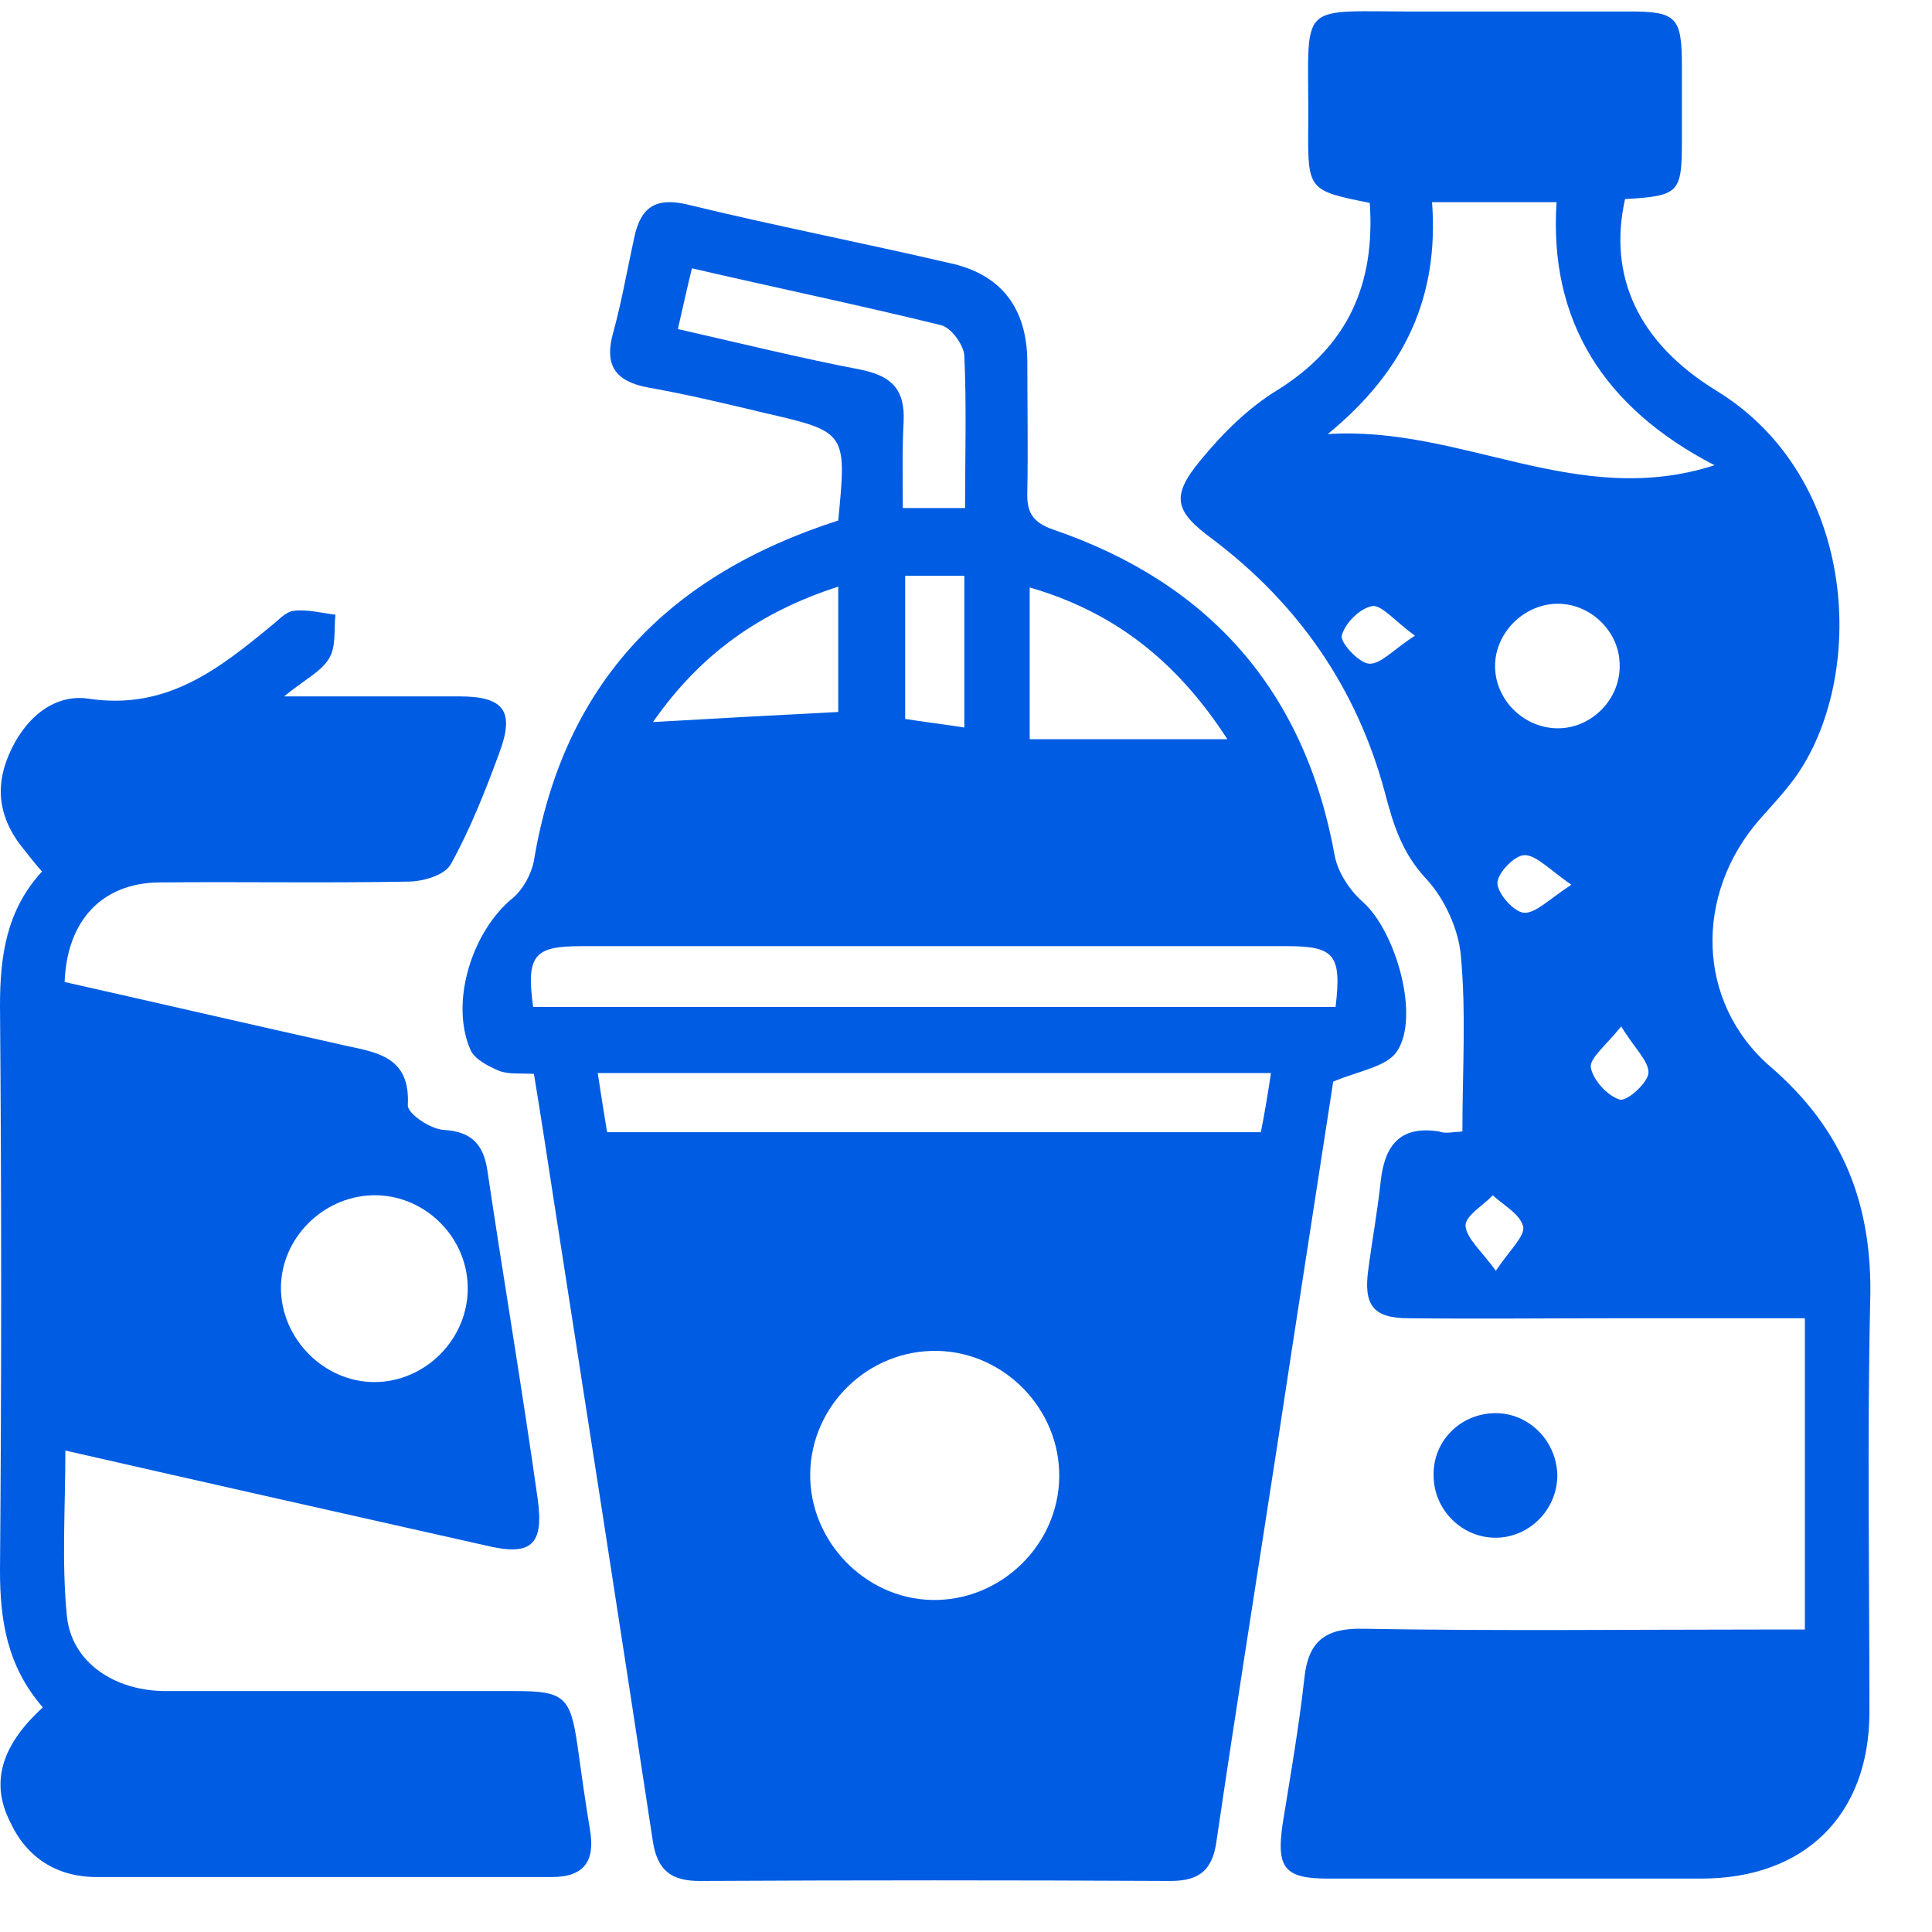
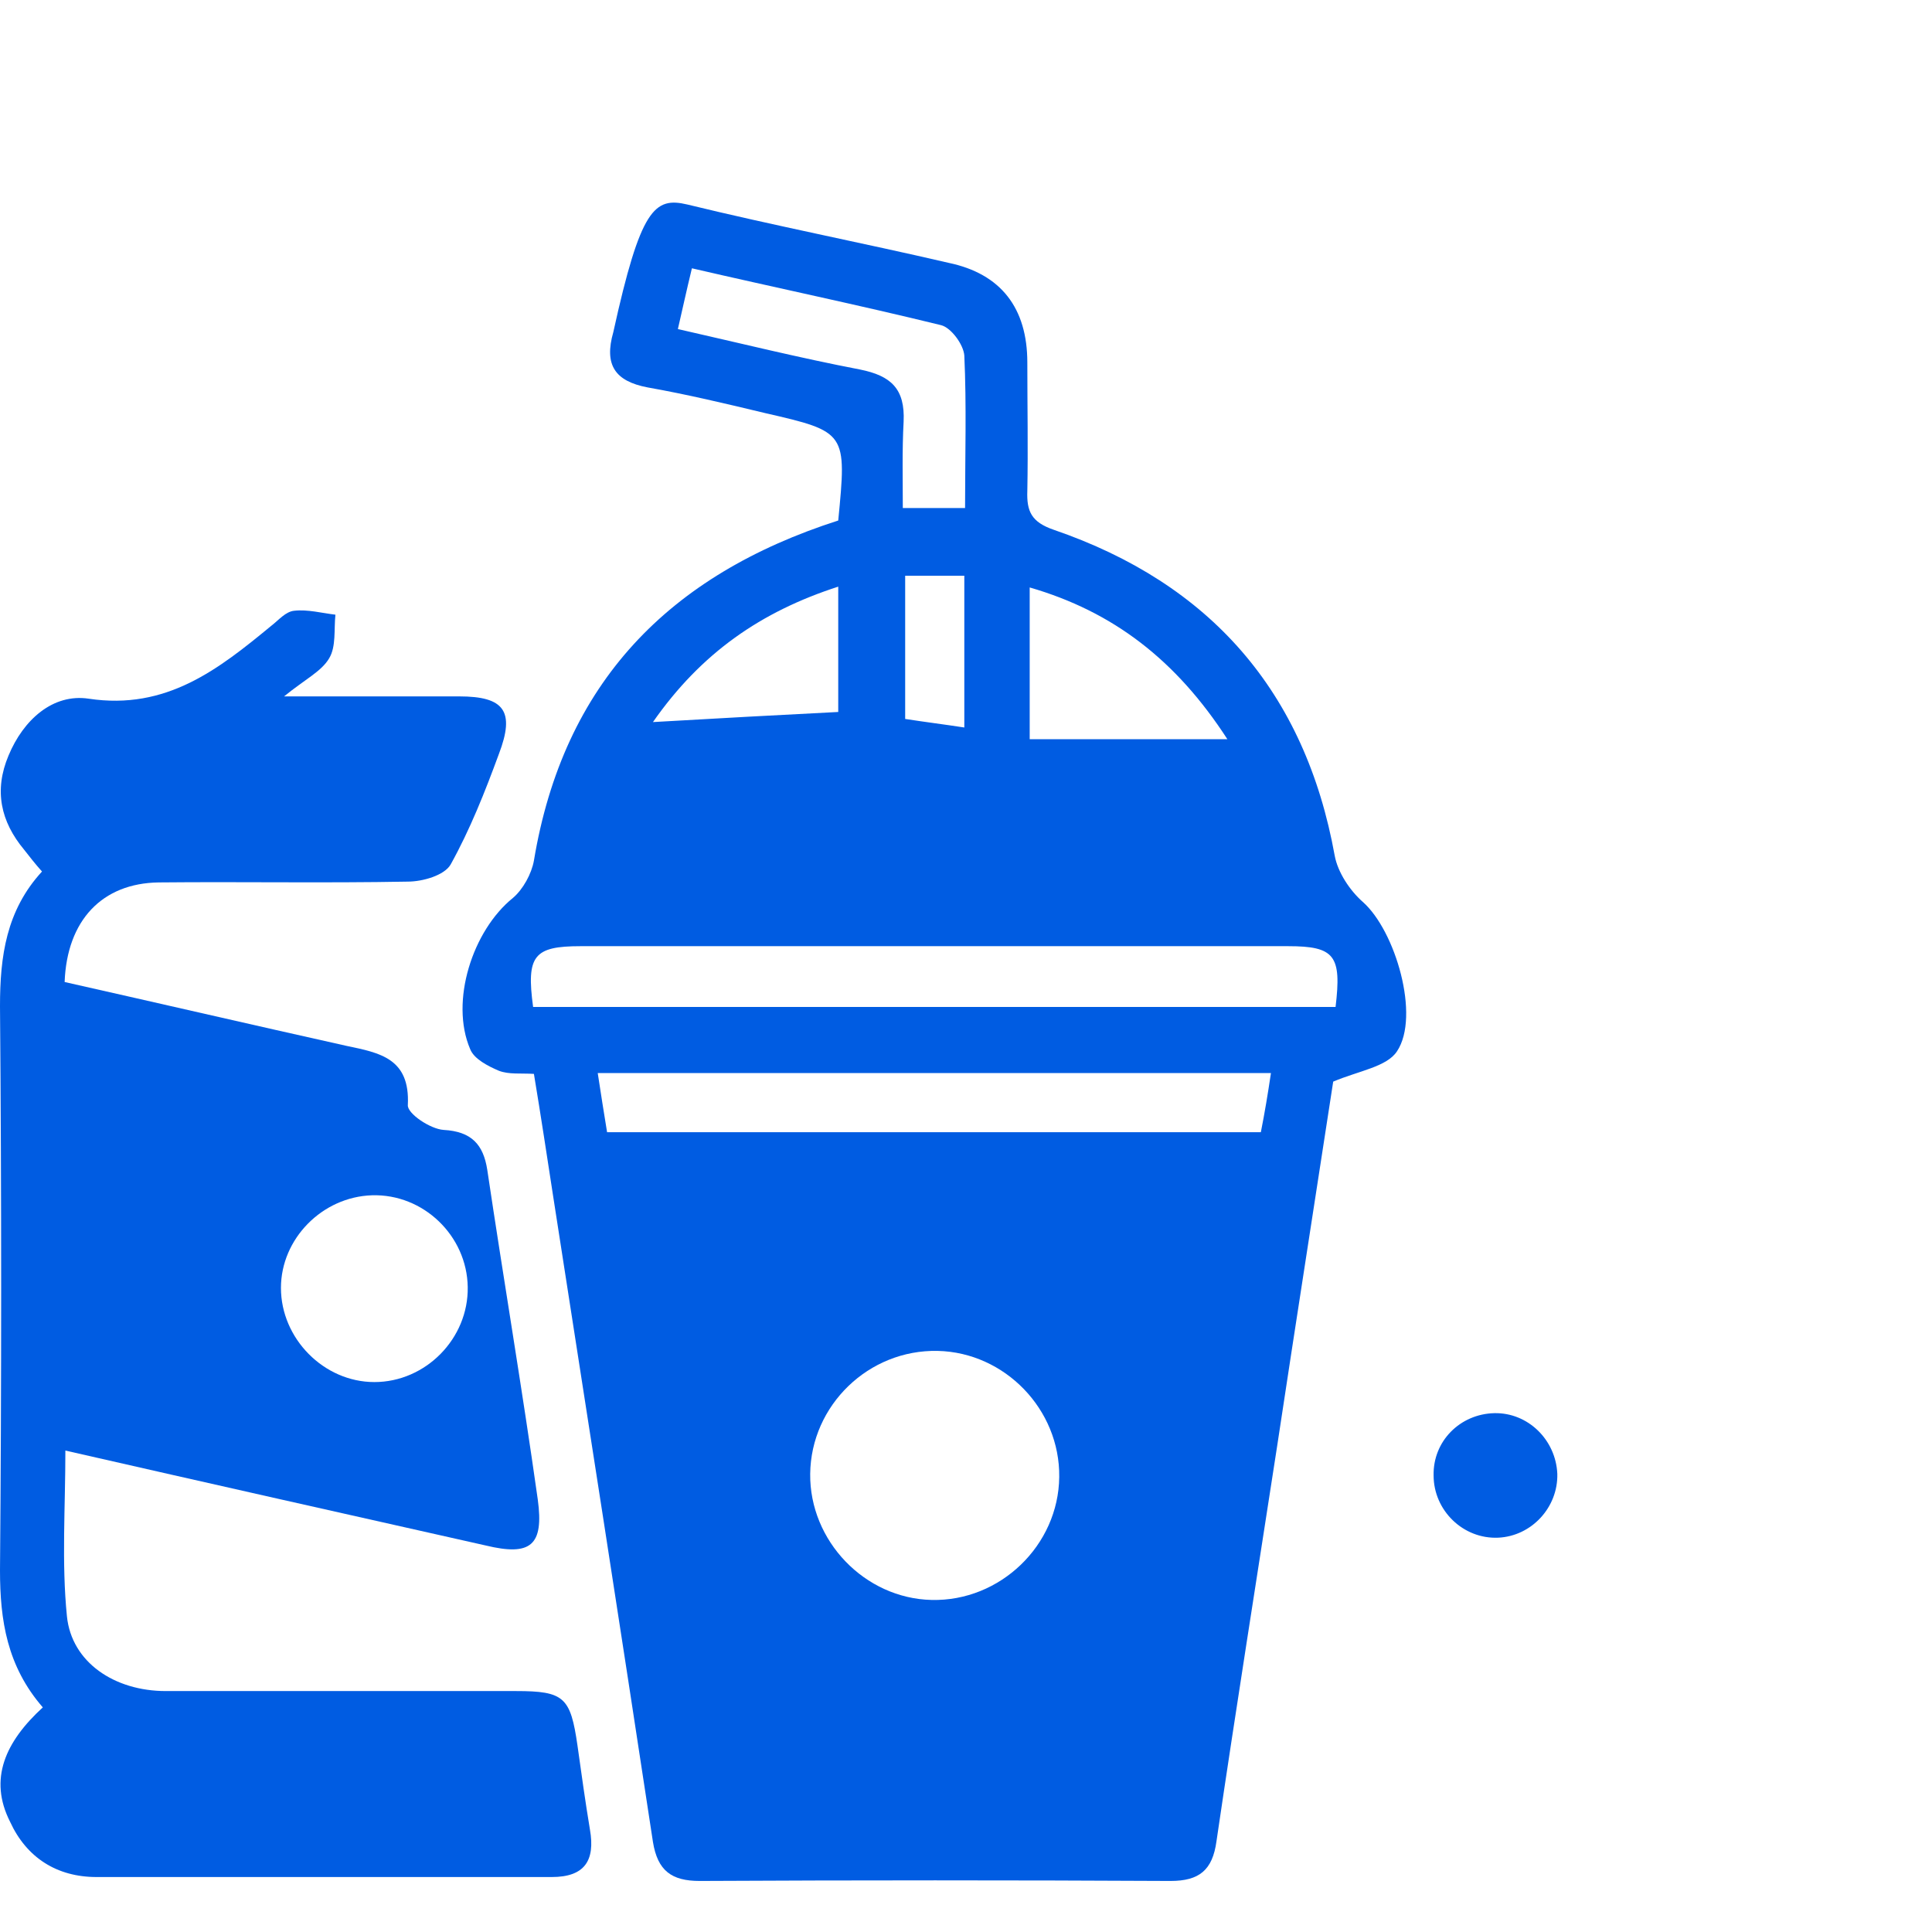
<svg xmlns="http://www.w3.org/2000/svg" width="31" height="31" viewBox="0 0 31 31" fill="none">
-   <path d="M13.45 8.352C13.587 6.94 13.587 6.928 12.276 6.628C11.651 6.478 11.027 6.329 10.39 6.216C9.866 6.116 9.691 5.854 9.841 5.329C9.978 4.83 10.065 4.318 10.178 3.806C10.278 3.344 10.502 3.157 11.027 3.281C12.413 3.619 13.824 3.893 15.223 4.218C16.06 4.393 16.484 4.942 16.484 5.817C16.484 6.503 16.497 7.19 16.484 7.877C16.472 8.202 16.547 8.377 16.909 8.501C19.419 9.363 20.942 11.099 21.417 13.734C21.467 13.996 21.654 14.283 21.866 14.471C22.391 14.933 22.791 16.306 22.416 16.868C22.254 17.118 21.804 17.181 21.392 17.355C21.105 19.229 20.793 21.214 20.493 23.2C20.168 25.31 19.831 27.421 19.519 29.544C19.456 30.006 19.244 30.181 18.782 30.181C16.259 30.168 13.749 30.168 11.227 30.181C10.777 30.181 10.552 30.018 10.477 29.556C9.953 26.11 9.416 22.663 8.879 19.216C8.779 18.567 8.679 17.905 8.567 17.231C8.354 17.218 8.167 17.243 8.005 17.181C7.83 17.106 7.605 16.993 7.543 16.831C7.218 16.069 7.58 14.933 8.23 14.408C8.392 14.271 8.529 14.021 8.567 13.809C9.041 10.962 10.727 9.226 13.45 8.352ZM21.43 16.157C21.529 15.332 21.417 15.182 20.668 15.182C16.884 15.182 13.1 15.182 9.316 15.182C8.567 15.182 8.442 15.332 8.554 16.157C12.85 16.157 17.146 16.157 21.43 16.157ZM16.996 23.699C17.009 22.613 16.122 21.701 15.048 21.676C13.937 21.651 13.012 22.55 13 23.649C12.988 24.723 13.874 25.648 14.948 25.672C16.047 25.698 16.984 24.798 16.996 23.699ZM20.393 17.218C16.771 17.218 13.212 17.218 9.591 17.218C9.641 17.555 9.691 17.855 9.741 18.167C13.25 18.167 16.709 18.167 20.231 18.167C20.293 17.855 20.343 17.555 20.393 17.218ZM10.877 5.28C11.864 5.504 12.825 5.742 13.799 5.929C14.299 6.029 14.524 6.241 14.499 6.766C14.474 7.228 14.486 7.702 14.486 8.152C14.861 8.152 15.148 8.152 15.485 8.152C15.485 7.315 15.51 6.503 15.473 5.704C15.46 5.529 15.26 5.255 15.098 5.217C13.774 4.892 12.451 4.618 11.102 4.305C11.014 4.668 10.952 4.955 10.877 5.28ZM19.694 11.861C18.869 10.587 17.858 9.813 16.522 9.426C16.522 10.275 16.522 11.024 16.522 11.861C17.558 11.861 18.57 11.861 19.694 11.861ZM13.45 11.424C13.45 10.749 13.45 10.112 13.45 9.413C12.213 9.813 11.252 10.475 10.477 11.586C11.539 11.524 12.476 11.474 13.45 11.424ZM15.473 9.238C15.123 9.238 14.823 9.238 14.524 9.238C14.524 10.037 14.524 10.774 14.524 11.536C14.848 11.586 15.148 11.623 15.473 11.673C15.473 10.849 15.473 10.062 15.473 9.238Z" fill="#005CE2" />
-   <path d="M23.465 18.155C23.465 17.193 23.527 16.256 23.44 15.332C23.403 14.908 23.178 14.421 22.891 14.109C22.491 13.684 22.354 13.222 22.216 12.697C21.767 11.037 20.83 9.688 19.456 8.651C18.844 8.202 18.782 7.964 19.269 7.378C19.619 6.953 20.031 6.541 20.505 6.254C21.642 5.542 22.066 4.543 21.979 3.256C20.992 3.057 20.98 3.057 20.992 2.008C21.005 -0.053 20.755 0.197 22.828 0.184C23.927 0.184 25.038 0.184 26.137 0.184C26.899 0.184 26.987 0.272 26.987 1.059C26.987 1.458 26.987 1.845 26.987 2.245C26.987 3.094 26.949 3.144 26.075 3.194C25.8 4.418 26.275 5.492 27.536 6.266C29.846 7.677 29.946 10.899 28.797 12.485C28.623 12.722 28.423 12.935 28.235 13.147C27.186 14.346 27.211 16.082 28.41 17.118C29.584 18.13 30.046 19.341 30.009 20.852C29.959 23.062 29.996 25.26 29.996 27.471C29.996 29.119 28.96 30.143 27.299 30.143C25.301 30.143 23.303 30.143 21.305 30.143C20.605 30.143 20.48 29.968 20.58 29.269C20.705 28.495 20.843 27.708 20.93 26.921C20.992 26.334 21.267 26.122 21.866 26.134C23.989 26.172 26.113 26.147 28.235 26.147C28.46 26.147 28.685 26.147 28.96 26.147C28.96 24.474 28.96 22.85 28.96 21.152C27.961 21.152 26.962 21.152 25.975 21.152C24.851 21.152 23.727 21.164 22.603 21.152C22.029 21.152 21.879 20.939 21.954 20.378C22.016 19.903 22.104 19.428 22.154 18.954C22.216 18.392 22.453 18.055 23.09 18.155C23.178 18.192 23.303 18.167 23.465 18.155ZM27.511 7.465C25.725 6.541 24.851 5.142 24.976 3.244C24.264 3.244 23.64 3.244 22.978 3.244C23.09 4.755 22.553 5.941 21.305 6.965C23.465 6.828 25.301 8.177 27.511 7.465ZM23.989 10.687C23.989 11.224 24.439 11.673 24.976 11.686C25.538 11.698 26.013 11.211 25.988 10.649C25.975 10.112 25.501 9.675 24.976 9.688C24.439 9.7 23.989 10.162 23.989 10.687ZM22.703 10.2C22.378 9.963 22.166 9.7 22.016 9.725C21.817 9.763 21.579 10 21.529 10.2C21.504 10.312 21.804 10.637 21.966 10.649C22.154 10.662 22.354 10.425 22.703 10.2ZM25.213 14.196C24.851 13.946 24.651 13.721 24.464 13.721C24.302 13.721 24.027 14.009 24.027 14.171C24.027 14.333 24.289 14.633 24.452 14.646C24.639 14.658 24.851 14.433 25.213 14.196ZM26.013 16.469C25.763 16.781 25.501 16.981 25.526 17.131C25.563 17.331 25.788 17.58 25.988 17.643C26.1 17.68 26.437 17.38 26.45 17.218C26.462 17.031 26.225 16.819 26.013 16.469ZM24.002 20.39C24.227 20.053 24.477 19.828 24.439 19.678C24.389 19.478 24.127 19.341 23.952 19.179C23.802 19.341 23.515 19.503 23.515 19.666C23.527 19.866 23.765 20.065 24.002 20.39Z" fill="#005CE2" />
+   <path d="M13.45 8.352C13.587 6.94 13.587 6.928 12.276 6.628C11.651 6.478 11.027 6.329 10.39 6.216C9.866 6.116 9.691 5.854 9.841 5.329C10.278 3.344 10.502 3.157 11.027 3.281C12.413 3.619 13.824 3.893 15.223 4.218C16.06 4.393 16.484 4.942 16.484 5.817C16.484 6.503 16.497 7.19 16.484 7.877C16.472 8.202 16.547 8.377 16.909 8.501C19.419 9.363 20.942 11.099 21.417 13.734C21.467 13.996 21.654 14.283 21.866 14.471C22.391 14.933 22.791 16.306 22.416 16.868C22.254 17.118 21.804 17.181 21.392 17.355C21.105 19.229 20.793 21.214 20.493 23.2C20.168 25.31 19.831 27.421 19.519 29.544C19.456 30.006 19.244 30.181 18.782 30.181C16.259 30.168 13.749 30.168 11.227 30.181C10.777 30.181 10.552 30.018 10.477 29.556C9.953 26.11 9.416 22.663 8.879 19.216C8.779 18.567 8.679 17.905 8.567 17.231C8.354 17.218 8.167 17.243 8.005 17.181C7.83 17.106 7.605 16.993 7.543 16.831C7.218 16.069 7.58 14.933 8.23 14.408C8.392 14.271 8.529 14.021 8.567 13.809C9.041 10.962 10.727 9.226 13.45 8.352ZM21.43 16.157C21.529 15.332 21.417 15.182 20.668 15.182C16.884 15.182 13.1 15.182 9.316 15.182C8.567 15.182 8.442 15.332 8.554 16.157C12.85 16.157 17.146 16.157 21.43 16.157ZM16.996 23.699C17.009 22.613 16.122 21.701 15.048 21.676C13.937 21.651 13.012 22.55 13 23.649C12.988 24.723 13.874 25.648 14.948 25.672C16.047 25.698 16.984 24.798 16.996 23.699ZM20.393 17.218C16.771 17.218 13.212 17.218 9.591 17.218C9.641 17.555 9.691 17.855 9.741 18.167C13.25 18.167 16.709 18.167 20.231 18.167C20.293 17.855 20.343 17.555 20.393 17.218ZM10.877 5.28C11.864 5.504 12.825 5.742 13.799 5.929C14.299 6.029 14.524 6.241 14.499 6.766C14.474 7.228 14.486 7.702 14.486 8.152C14.861 8.152 15.148 8.152 15.485 8.152C15.485 7.315 15.51 6.503 15.473 5.704C15.46 5.529 15.26 5.255 15.098 5.217C13.774 4.892 12.451 4.618 11.102 4.305C11.014 4.668 10.952 4.955 10.877 5.28ZM19.694 11.861C18.869 10.587 17.858 9.813 16.522 9.426C16.522 10.275 16.522 11.024 16.522 11.861C17.558 11.861 18.57 11.861 19.694 11.861ZM13.45 11.424C13.45 10.749 13.45 10.112 13.45 9.413C12.213 9.813 11.252 10.475 10.477 11.586C11.539 11.524 12.476 11.474 13.45 11.424ZM15.473 9.238C15.123 9.238 14.823 9.238 14.524 9.238C14.524 10.037 14.524 10.774 14.524 11.536C14.848 11.586 15.148 11.623 15.473 11.673C15.473 10.849 15.473 10.062 15.473 9.238Z" fill="#005CE2" />
  <path d="M0.687 27.396C0.112 26.734 0 25.997 0 25.198C0.025 22.176 0.025 19.166 0 16.144C0 15.345 0.1 14.608 0.674 13.984C0.562 13.859 0.475 13.746 0.387 13.634C0.012 13.184 -0.1 12.685 0.137 12.123C0.375 11.549 0.849 11.124 1.424 11.211C2.672 11.399 3.509 10.737 4.358 10.037C4.471 9.95 4.583 9.813 4.72 9.8C4.933 9.775 5.17 9.838 5.382 9.863C5.357 10.1 5.395 10.375 5.282 10.562C5.158 10.774 4.895 10.899 4.558 11.174C5.607 11.174 6.481 11.174 7.368 11.174C8.092 11.174 8.267 11.411 8.005 12.098C7.78 12.71 7.543 13.309 7.231 13.871C7.131 14.046 6.781 14.146 6.544 14.146C5.208 14.171 3.884 14.146 2.548 14.159C1.636 14.171 1.074 14.77 1.037 15.757C2.535 16.094 4.046 16.444 5.557 16.781C6.094 16.893 6.581 16.981 6.544 17.73C6.531 17.867 6.906 18.117 7.118 18.13C7.568 18.155 7.755 18.367 7.818 18.767C8.08 20.527 8.379 22.288 8.629 24.061C8.729 24.798 8.517 24.973 7.793 24.798C5.57 24.299 3.347 23.799 1.049 23.275C1.049 24.186 0.987 25.073 1.074 25.935C1.149 26.672 1.836 27.134 2.66 27.134C4.533 27.134 6.406 27.134 8.28 27.134C9.054 27.134 9.154 27.233 9.266 28.008C9.329 28.457 9.391 28.907 9.466 29.357C9.553 29.856 9.379 30.118 8.854 30.118C6.419 30.118 3.984 30.118 1.549 30.118C0.912 30.118 0.425 29.806 0.162 29.232C-0.187 28.545 0.087 27.945 0.687 27.396ZM7.505 20.652C7.493 19.828 6.793 19.154 5.969 19.179C5.17 19.204 4.508 19.878 4.508 20.665C4.508 21.477 5.195 22.176 6.007 22.176C6.831 22.176 7.518 21.477 7.505 20.652Z" fill="#005CE2" />
  <path d="M23.977 22.675C24.514 22.663 24.964 23.1 24.988 23.649C25.001 24.186 24.576 24.648 24.04 24.673C23.477 24.698 23.003 24.236 23.003 23.674C22.991 23.125 23.427 22.688 23.977 22.675Z" fill="#005CE2" />
</svg>